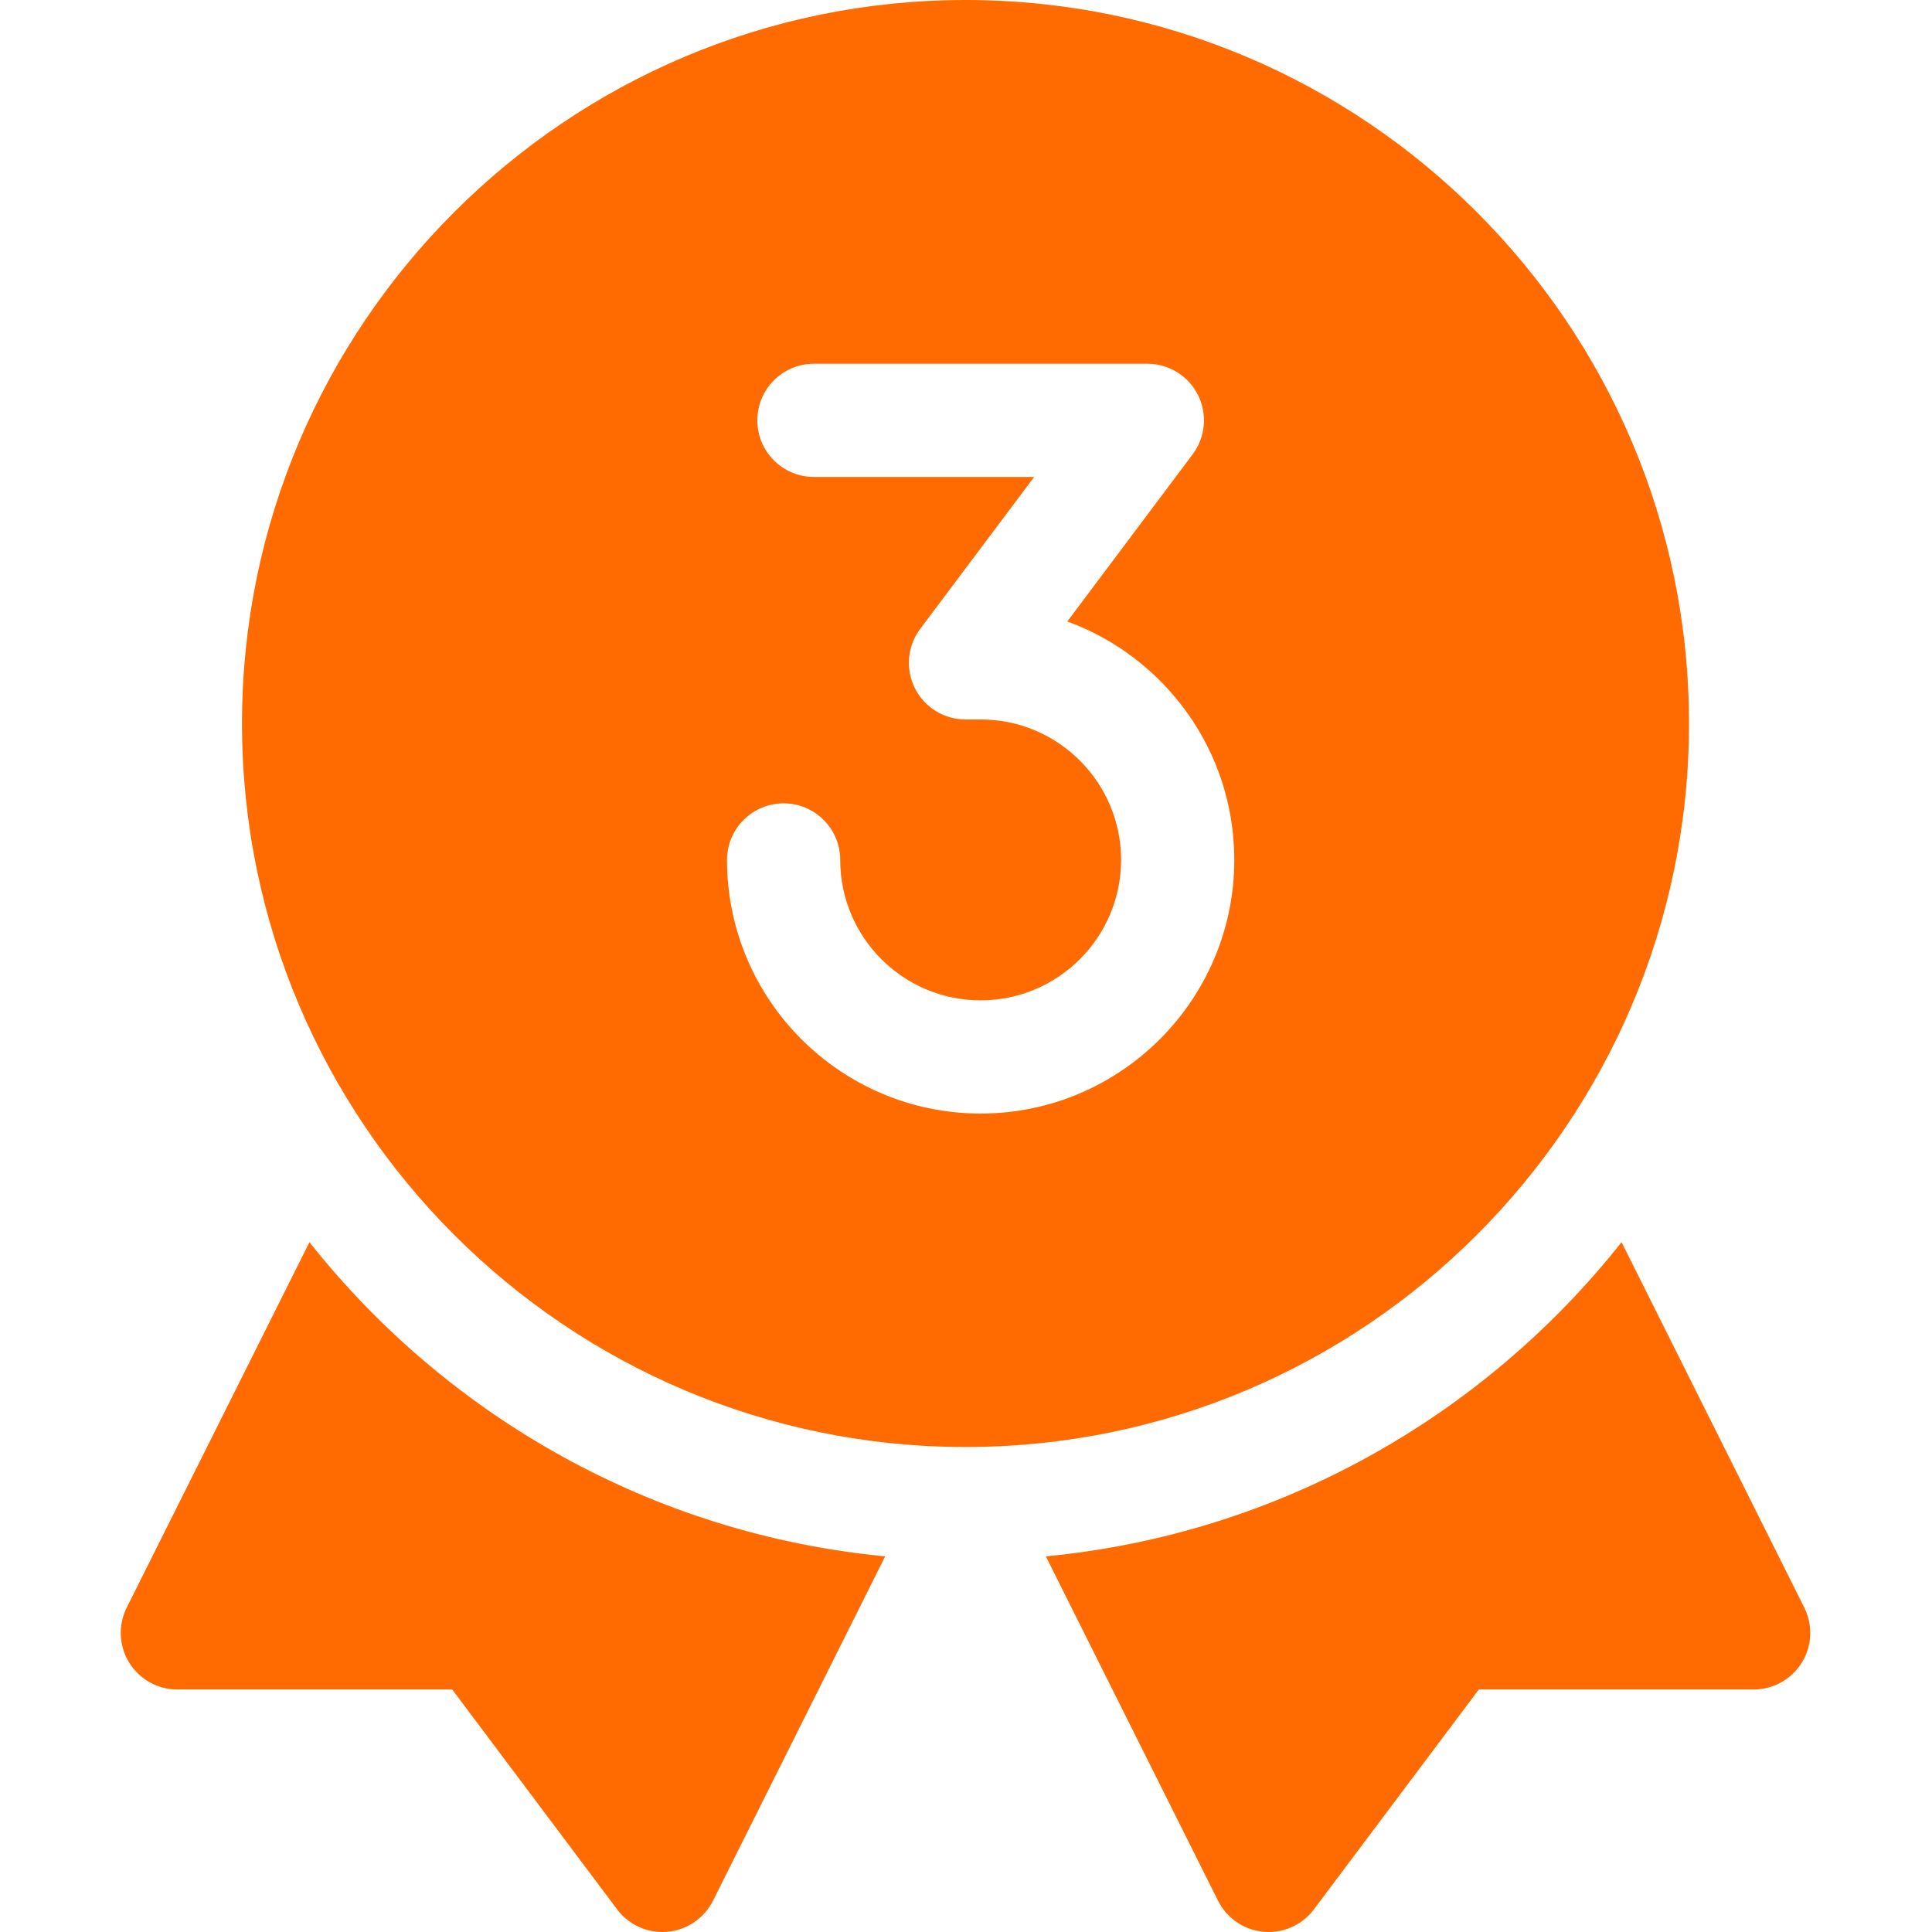
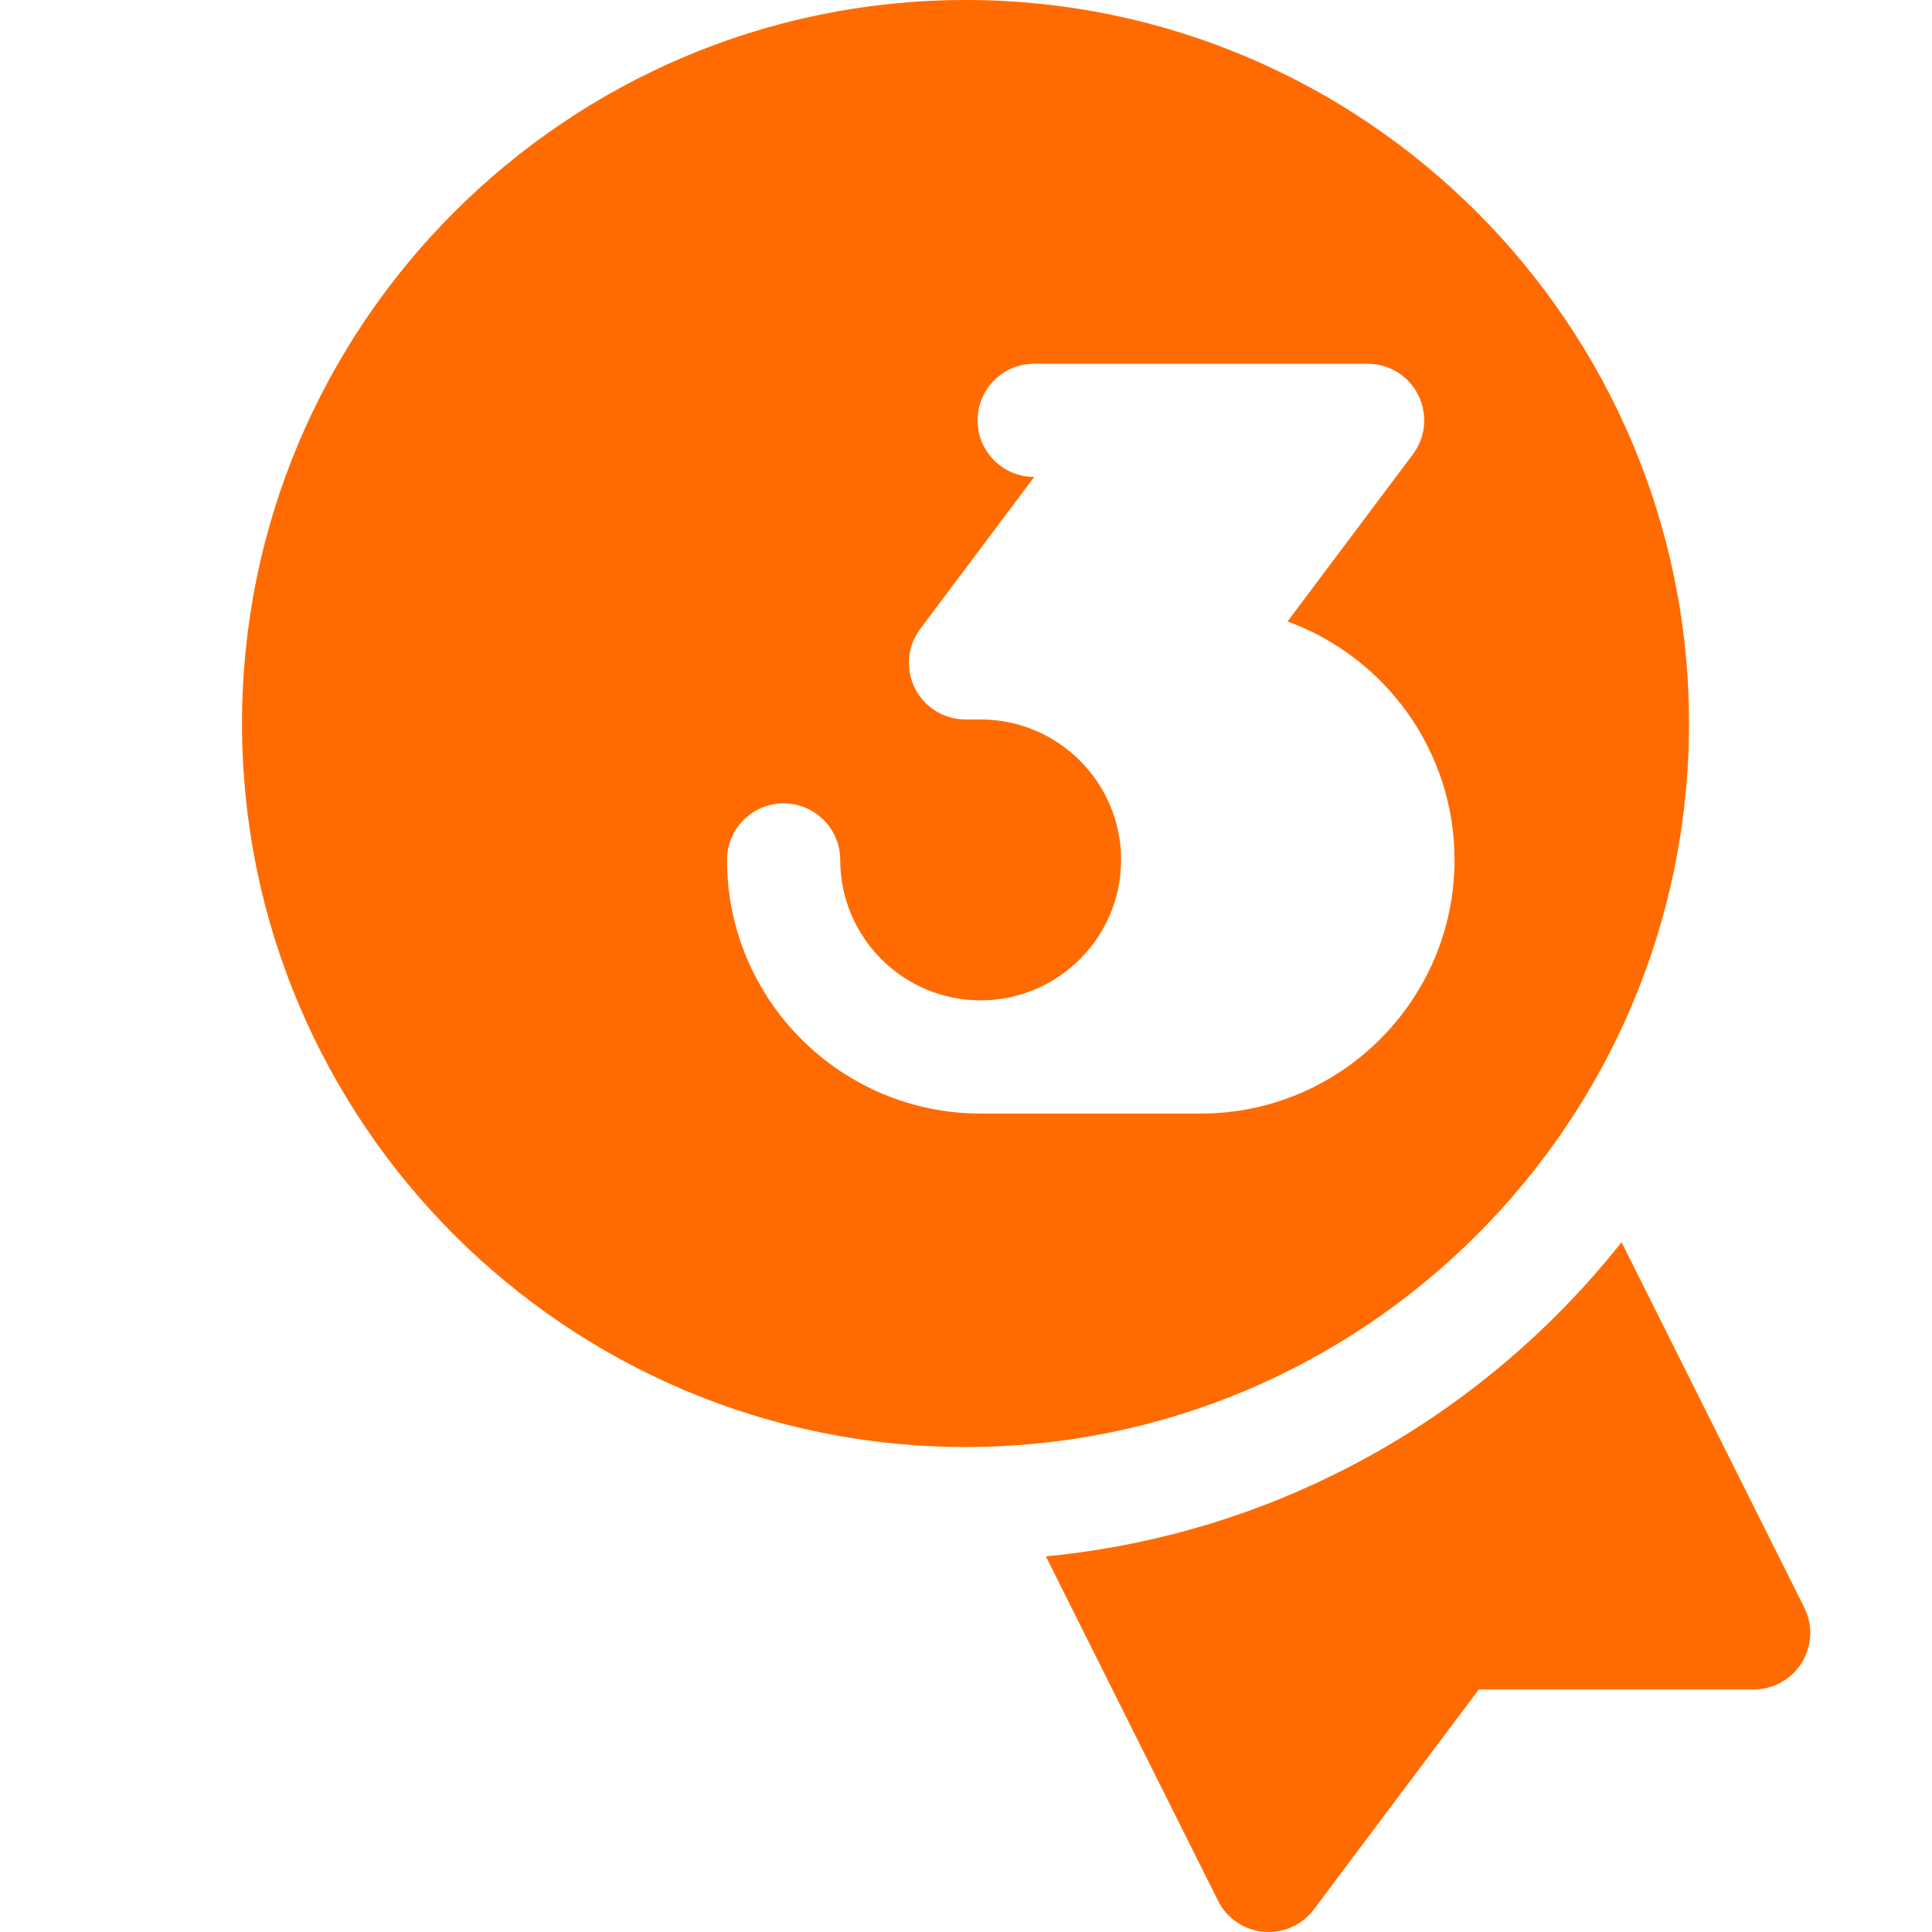
<svg xmlns="http://www.w3.org/2000/svg" height="512px" viewBox="-32 0 512 512" width="512px">
-   <path d="m50.008 329.191-48.422 96.828c-2.328 4.652-2.078 10.18.652 14.602 2.738 4.418 7.559 7.109 12.758 7.109h72.84l43.703 58.27c2.84 3.801 7.297 6 11.988 6 6.23 0 11.141-3.719 13.422-8.289l45.629-91.262c-61.691-5.898-116.082-37.18-152.57-83.258zm0 0" fill="#FF6B00" />
  <path d="m446.148 426.02-48.422-96.828c-36.488 46.078-90.879 77.359-152.57 83.258l45.633 91.262c2.277 4.57 7.188 8.289 13.418 8.289 4.691 0 9.152-2.199 11.992-6l43.699-58.27h72.84c5.199 0 10.02-2.691 12.758-7.109 2.73-4.422 2.98-9.949.652-14.602zm0 0" fill="#FF6B00" />
-   <path d="m415.602 191.734c0-105.723-86.012-191.734-191.734-191.734-105.723 0-191.734 86.012-191.734 191.734 0 105.719 86.012 191.734 191.734 191.734 105.723 0 191.734-86.012 191.734-191.734zm-187.719 103.367c-37.066 0-67.215-30.148-67.215-67.203 0-8.285 6.715-15 15-15 8.285 0 15 6.715 15 15 0 20.512 16.688 37.203 37.199 37.203 20.539 0 37.234-16.695 37.234-37.219 0-20.527-16.688-37.219-37.199-37.219h-4.035c-5.684 0-10.875-3.207-13.414-8.289-2.543-5.082-1.996-11.164 1.414-15.711l30.199-40.266h-58.367c-8.281 0-15-6.715-15-15 0-8.285 6.719-15 15-15h88.367c5.684 0 10.879 3.211 13.418 8.293 2.539 5.082 1.992 11.164-1.418 15.707l-33.223 44.301c25.789 9.398 44.258 34.168 44.258 63.168 0 37.078-30.152 67.234-67.219 67.234zm0 0" fill="#FF6B00" />
+   <path d="m415.602 191.734c0-105.723-86.012-191.734-191.734-191.734-105.723 0-191.734 86.012-191.734 191.734 0 105.719 86.012 191.734 191.734 191.734 105.723 0 191.734-86.012 191.734-191.734zm-187.719 103.367c-37.066 0-67.215-30.148-67.215-67.203 0-8.285 6.715-15 15-15 8.285 0 15 6.715 15 15 0 20.512 16.688 37.203 37.199 37.203 20.539 0 37.234-16.695 37.234-37.219 0-20.527-16.688-37.219-37.199-37.219h-4.035c-5.684 0-10.875-3.207-13.414-8.289-2.543-5.082-1.996-11.164 1.414-15.711l30.199-40.266c-8.281 0-15-6.715-15-15 0-8.285 6.719-15 15-15h88.367c5.684 0 10.879 3.211 13.418 8.293 2.539 5.082 1.992 11.164-1.418 15.707l-33.223 44.301c25.789 9.398 44.258 34.168 44.258 63.168 0 37.078-30.152 67.234-67.219 67.234zm0 0" fill="#FF6B00" />
</svg>